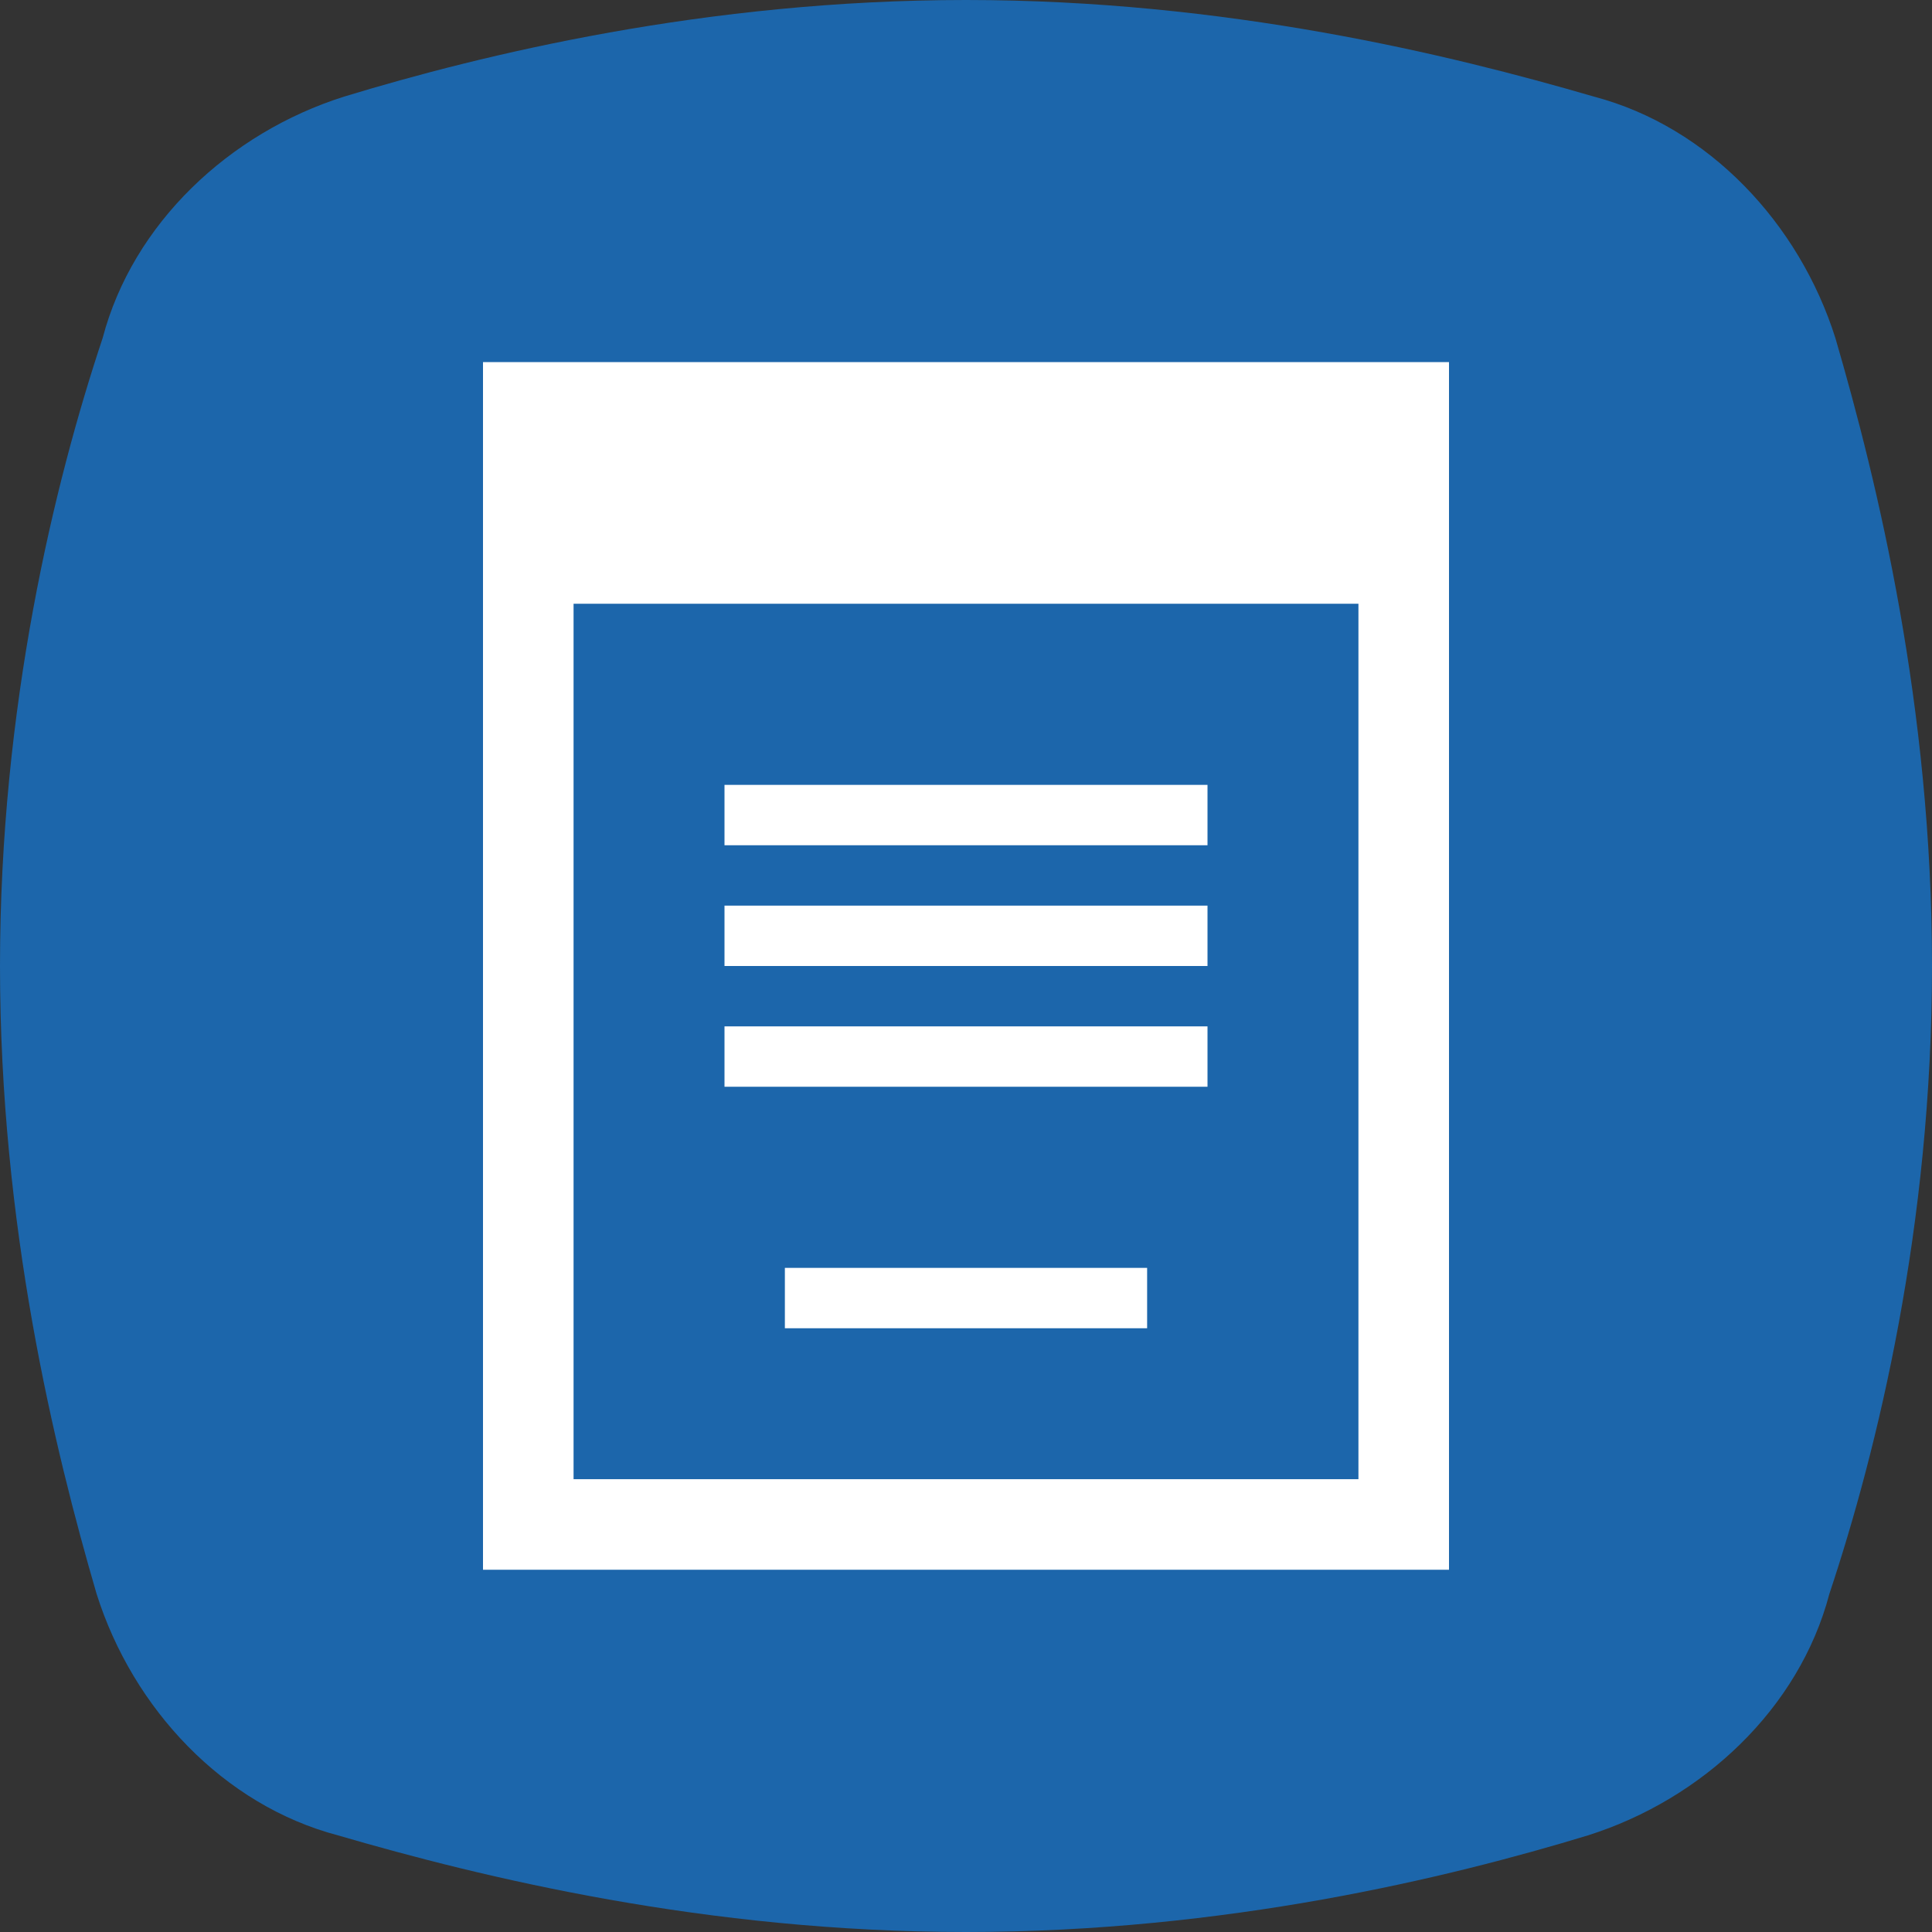
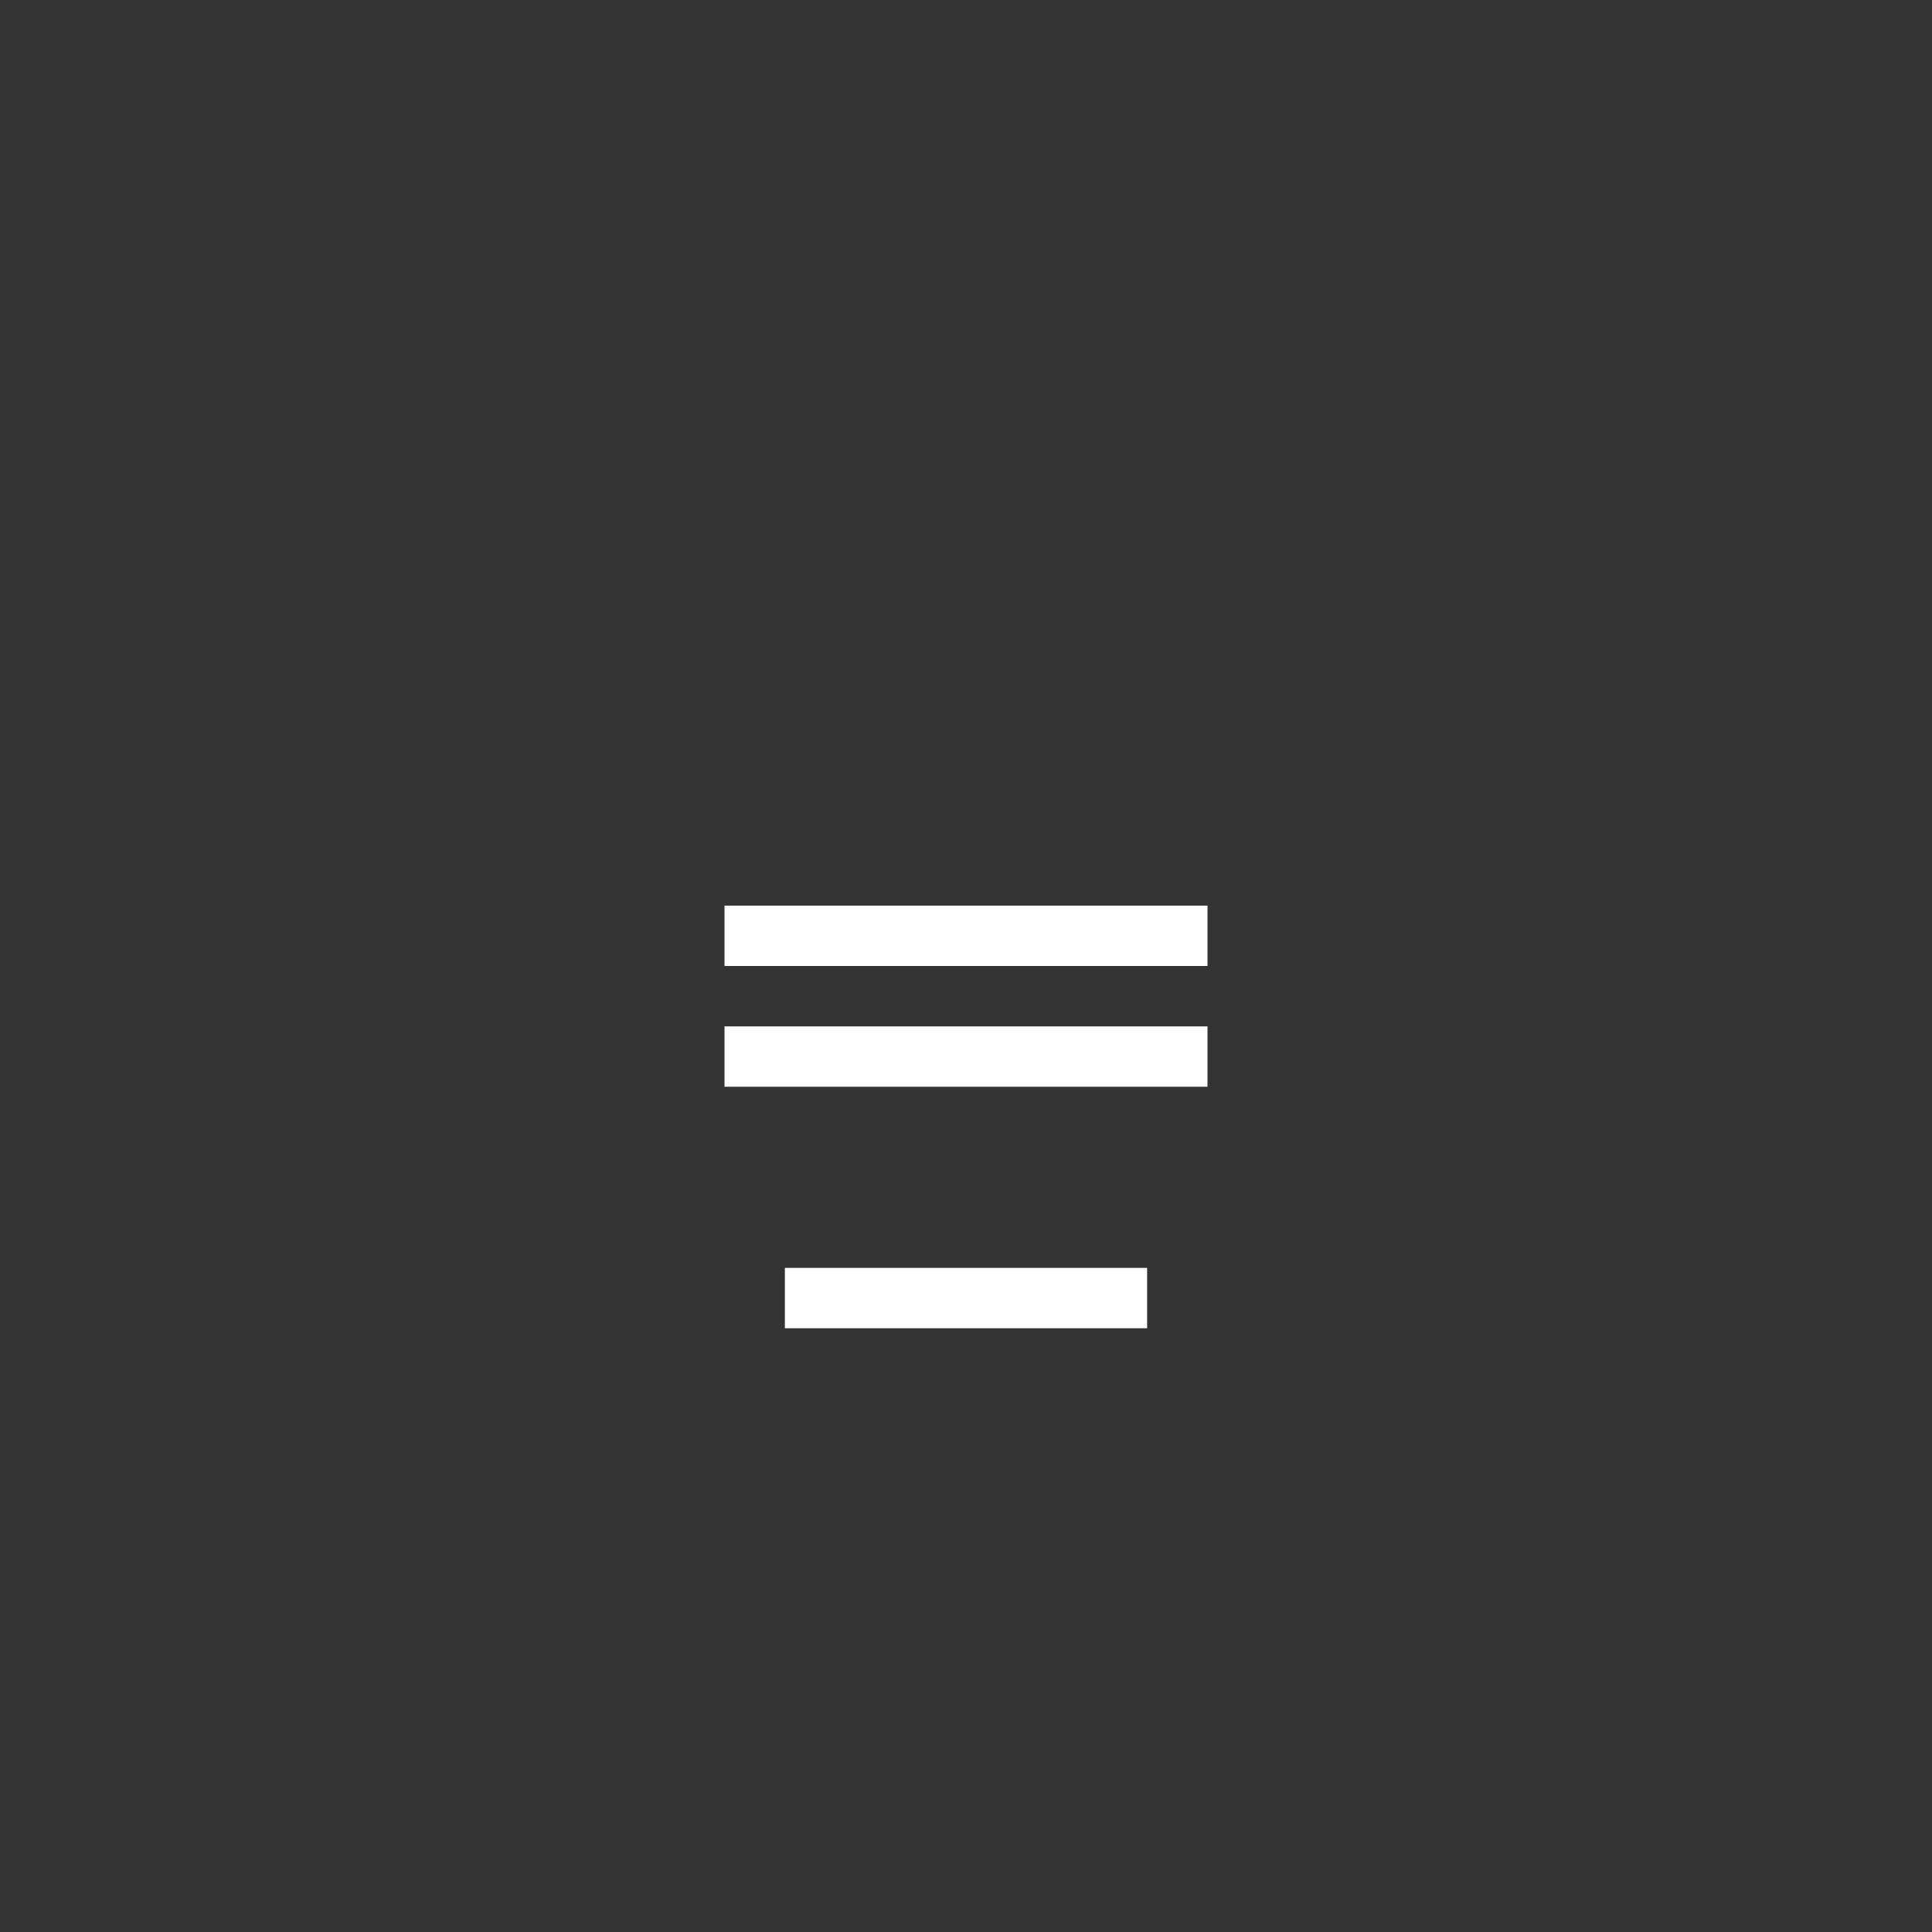
<svg xmlns="http://www.w3.org/2000/svg" version="1.1" id="Layer_1" x="0px" y="0px" width="32px" height="32px" viewBox="0 0 32 32" style="enable-background:new 0 0 32 32;" xml:space="preserve">
  <rect x="0" y="0" width="32" height="32" fill="#333333" stroke="none" />
  <style>
	.st0{fill:#1C66AB;}
	.st1{fill:#FFFFFF;}
</style>
-   <path class="st0" d="M30.4,5.6c-0.6-1.9-2.1-3.5-4-4C24,0.9,20.3,0,16,0l0,0l0,0C11.7,0,8,0.9,5.7,1.6c-1.9,0.6-3.5,2.1-4,4  C0.9,8,0,11.7,0,16s0.9,8,1.6,10.4c0.6,1.9,2.1,3.5,4,4C8,31.1,11.7,32,16,32l0,0l0,0c4.3,0,8-0.9,10.3-1.6c1.9-0.6,3.5-2.1,4-4  C31.1,24,32,20.3,32,16S31.1,8,30.4,5.6z" />
  <g>
    <rect x="12" y="15" class="st1" width="8" height="1" />
  </g>
  <g>
-     <rect x="12" y="13" class="st1" width="8" height="1" />
-   </g>
+     </g>
  <g>
    <rect x="12" y="17" class="st1" width="8" height="1" />
  </g>
  <g>
    <rect x="13" y="21" class="st1" width="6" height="1" />
  </g>
  <g>
-     <path class="st1" d="M22.5,7.5v17h-13v-17H22.5 M24,6H8v20h16V6L24,6z" />
-   </g>
-   <rect x="8" y="6" class="st1" width="16" height="4" />
+     </g>
</svg>